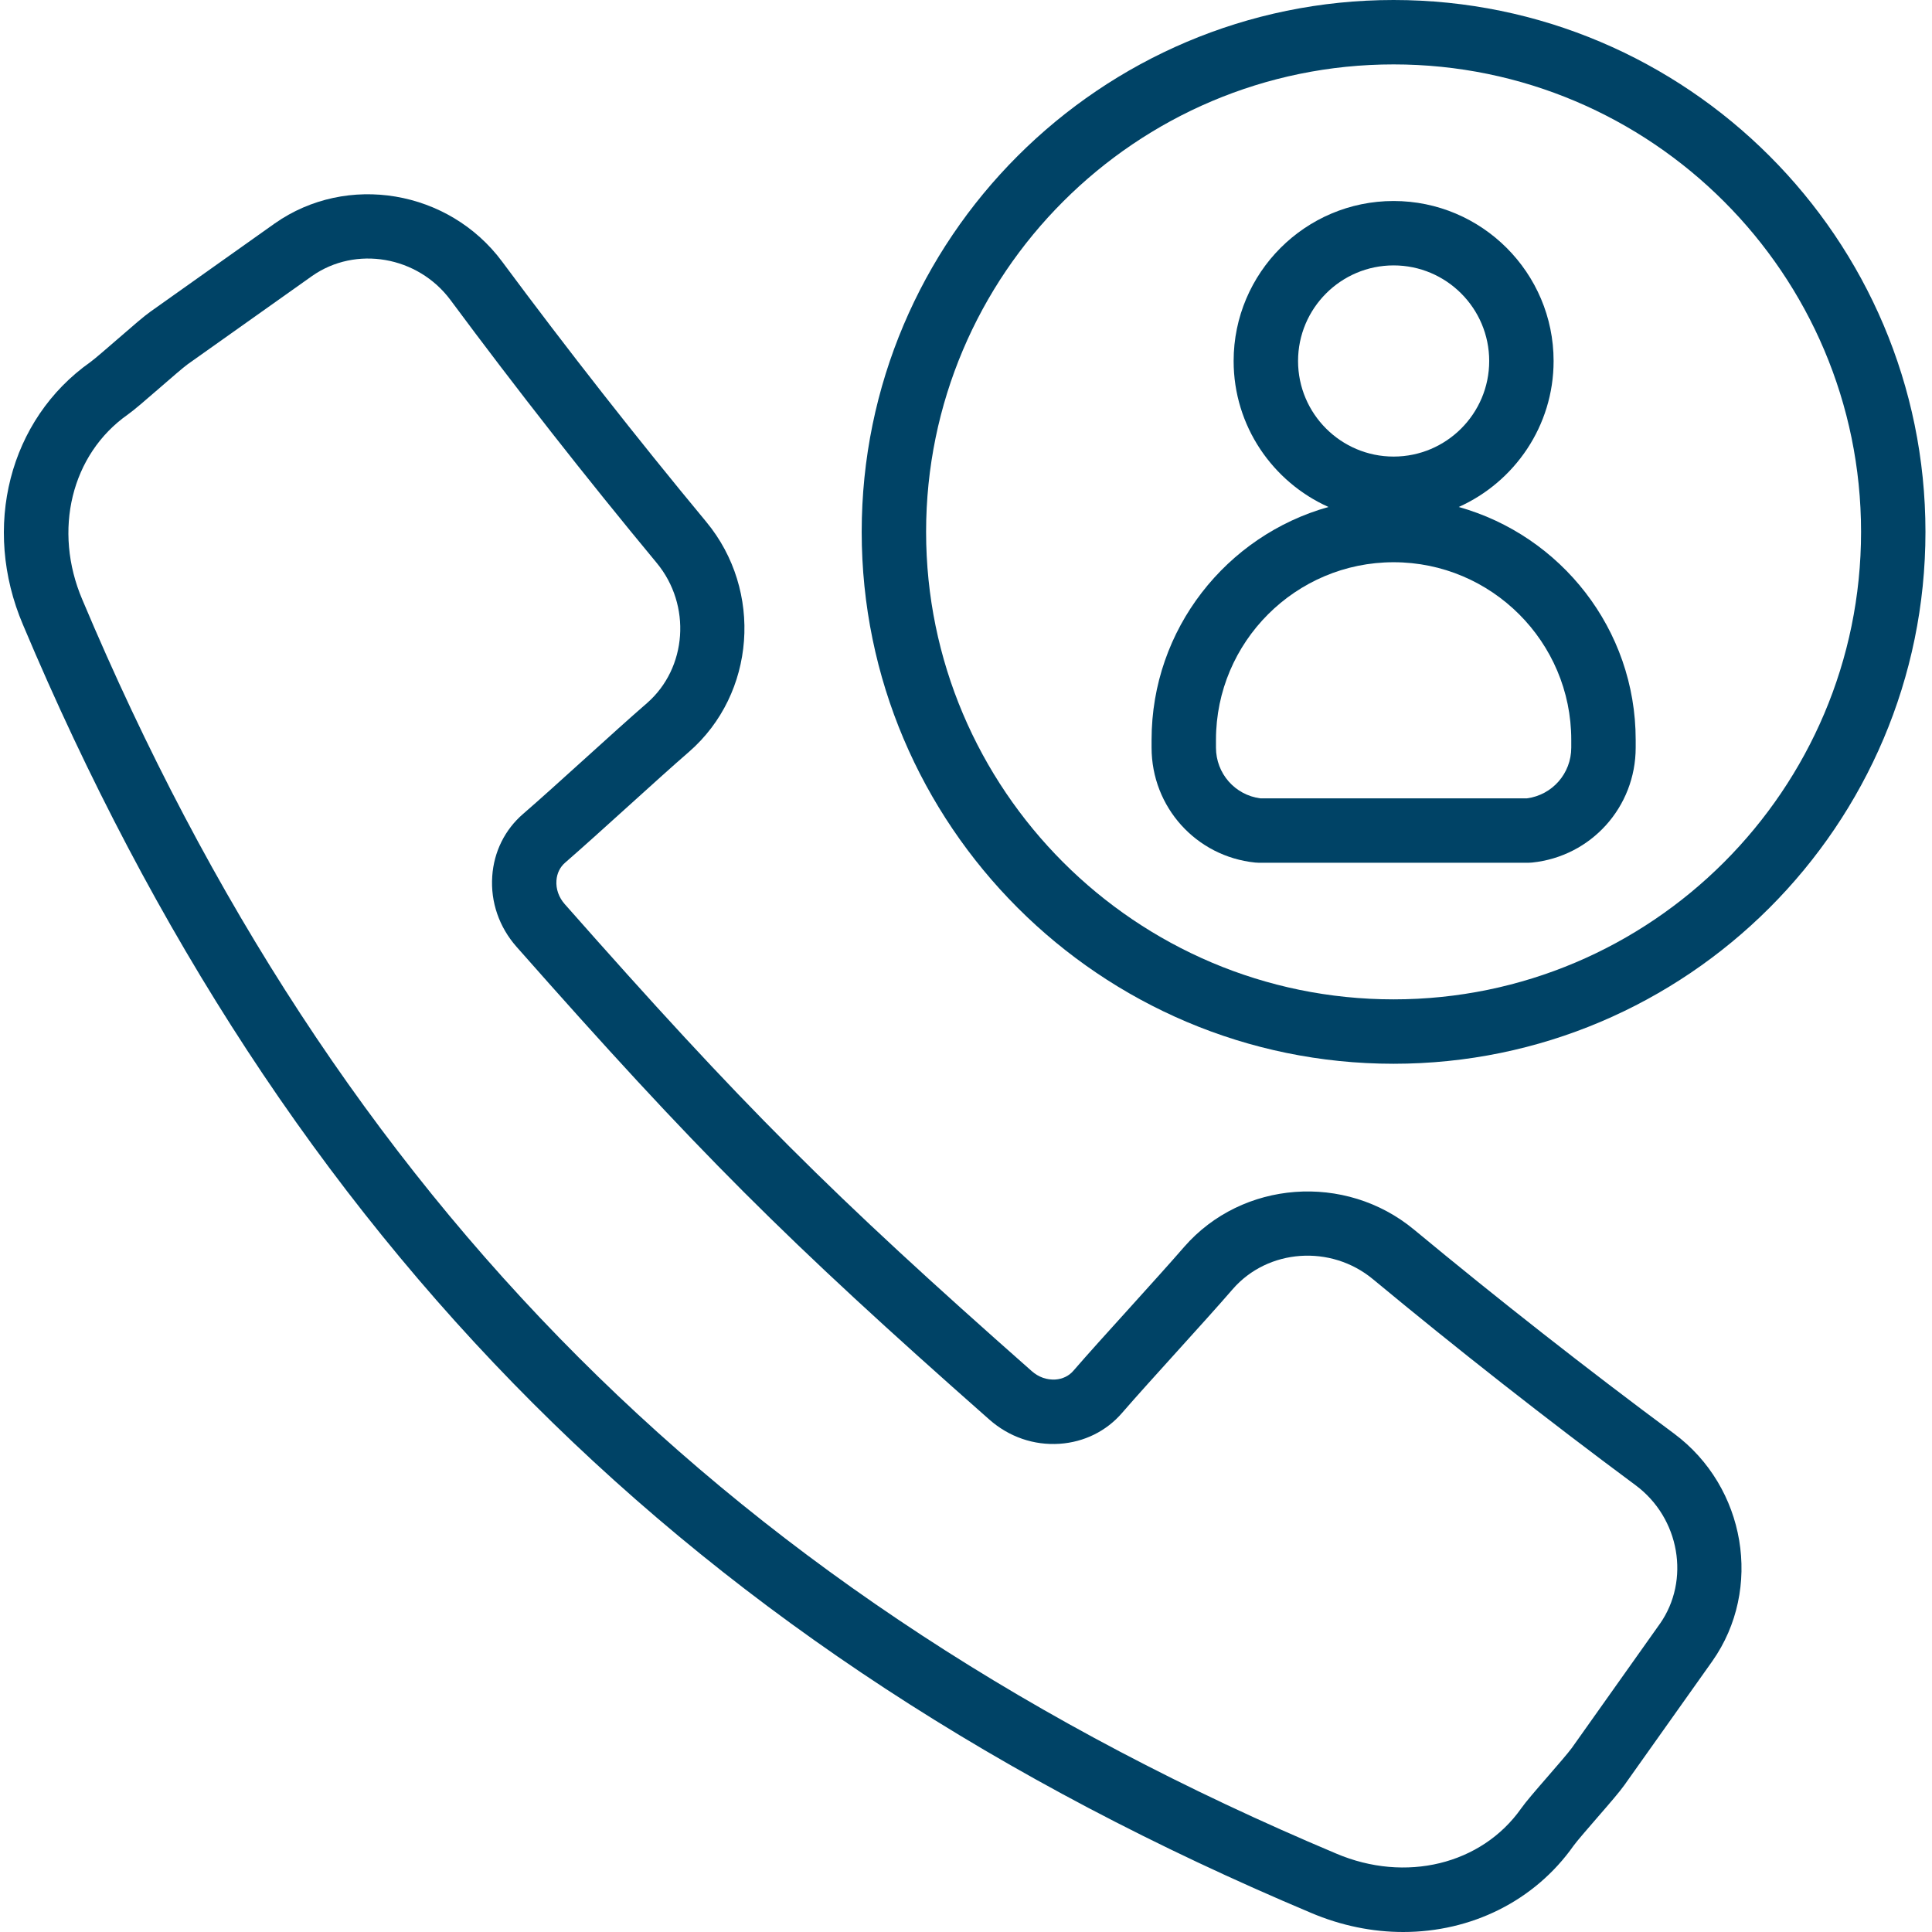
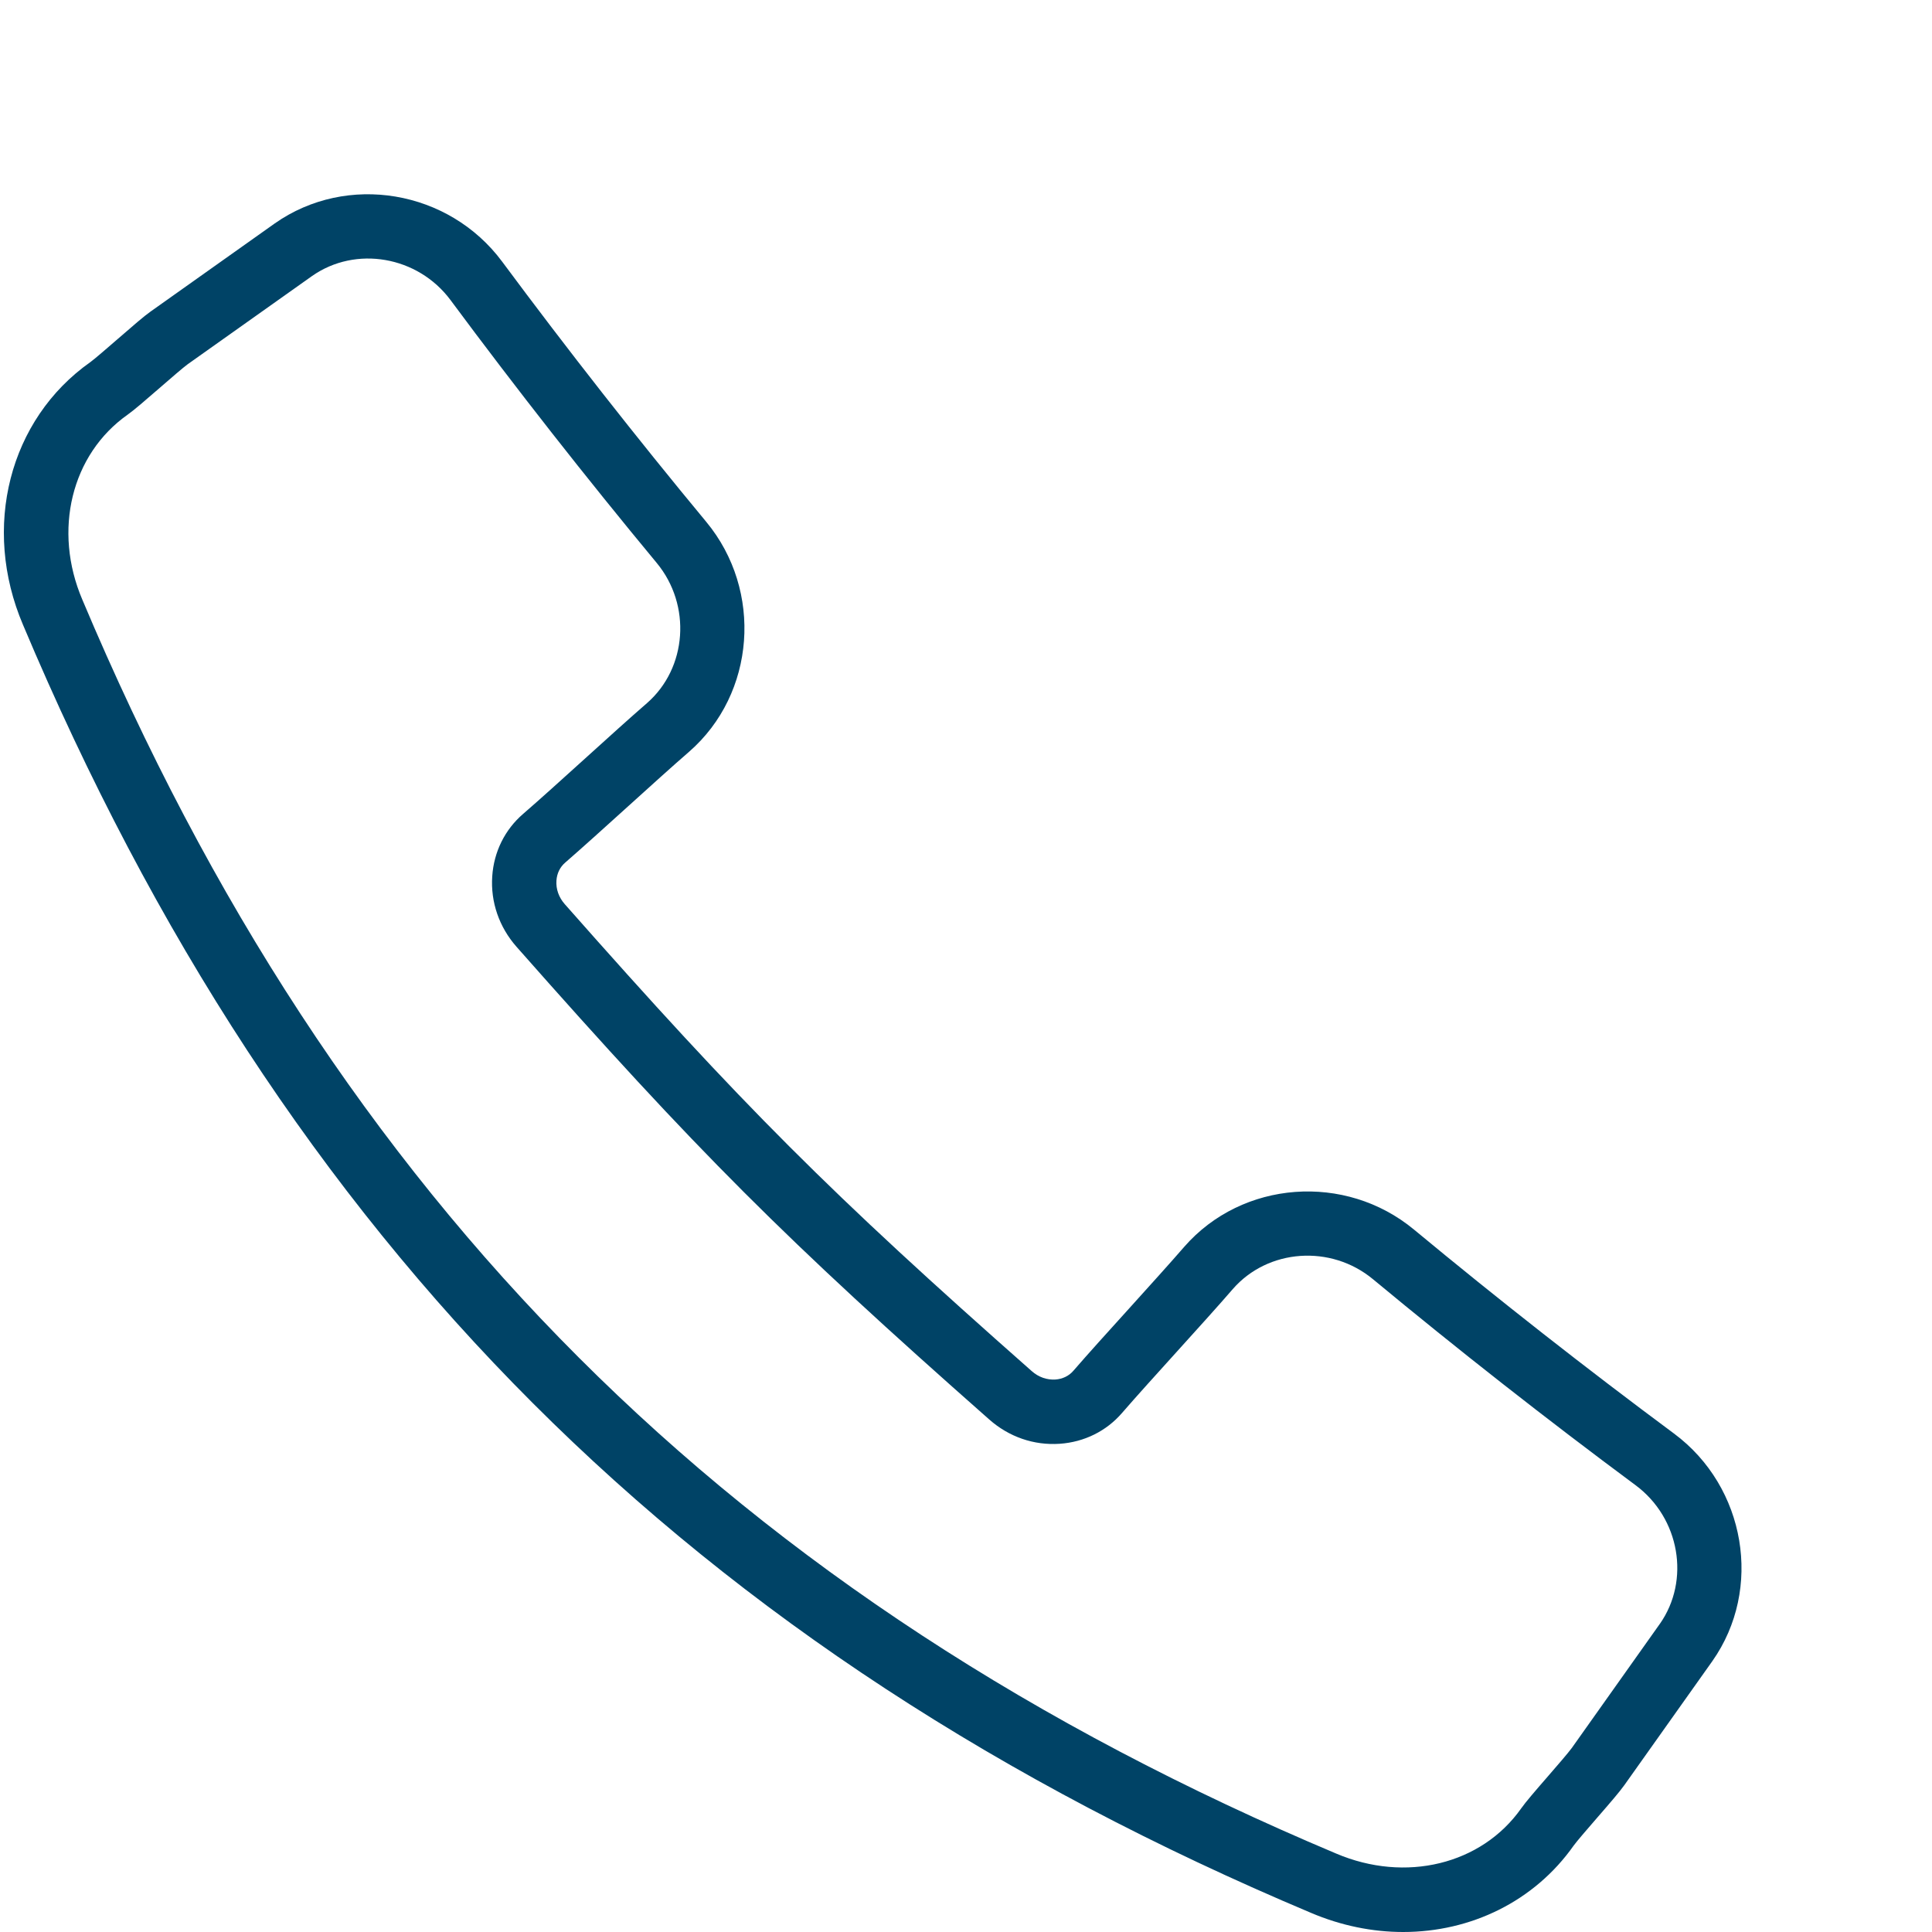
<svg xmlns="http://www.w3.org/2000/svg" width="78" height="78" viewBox="0 0 78 78" fill="none">
-   <path d="M58.893 20.468C61.146 19.458 62.723 17.198 62.723 14.575C62.723 11.013 59.825 8.115 56.263 8.115C52.702 8.115 49.805 11.013 49.805 14.575C49.805 17.199 51.381 19.458 53.634 20.468C49.521 21.62 46.492 25.394 46.492 29.87V30.182C46.492 32.584 48.291 34.58 50.678 34.824C50.722 34.828 50.766 34.831 50.81 34.831H61.719C61.763 34.831 61.807 34.829 61.851 34.824C64.237 34.58 66.037 32.585 66.037 30.182V29.87C66.037 25.394 63.008 21.621 58.893 20.468H58.893ZM52.406 14.575C52.406 12.447 54.137 10.715 56.264 10.715C58.391 10.715 60.123 12.446 60.123 14.575C60.123 16.702 58.393 18.433 56.264 18.433C54.136 18.433 52.406 16.702 52.406 14.575ZM63.436 30.183C63.436 31.227 62.67 32.097 61.644 32.232H50.885C49.859 32.098 49.092 31.227 49.092 30.183V29.871C49.092 25.916 52.309 22.699 56.264 22.699C60.219 22.699 63.436 25.916 63.436 29.871V30.183H63.436Z" fill="#004366" />
  <path d="M67.585 57.877C64.03 55.239 60.498 52.468 57.086 49.641C54.313 47.344 50.153 47.654 47.811 50.337C47.25 50.985 46.421 51.901 45.593 52.818C44.749 53.749 43.906 54.682 43.334 55.343C43.156 55.551 42.898 55.675 42.608 55.695C42.263 55.715 41.93 55.599 41.657 55.358C33.513 48.17 29.989 44.646 22.801 36.503C22.561 36.231 22.441 35.894 22.465 35.552C22.484 35.262 22.609 35.005 22.819 34.825C23.478 34.253 24.412 33.409 25.345 32.565C26.258 31.738 27.171 30.913 27.821 30.35C30.504 28.01 30.815 23.847 28.513 21.068C25.687 17.659 22.915 14.124 20.274 10.564C18.121 7.664 14.006 6.972 11.092 9.021L6.071 12.584C5.813 12.767 5.402 13.122 4.755 13.684C4.359 14.027 3.816 14.499 3.648 14.619C0.369 16.931 -0.748 21.295 0.929 25.226C11.442 50.191 27.965 66.715 52.924 77.225C54.149 77.747 55.416 78 56.65 78C59.379 78 61.944 76.767 63.534 74.51C63.657 74.338 64.128 73.795 64.471 73.399C65.033 72.752 65.387 72.341 65.57 72.083C65.571 72.082 65.571 72.081 65.572 72.081L69.132 67.064C71.181 64.153 70.487 60.032 67.585 57.877L67.585 57.877ZM67.009 65.564L63.452 70.579L63.451 70.579C63.329 70.751 62.856 71.297 62.511 71.695C61.952 72.338 61.599 72.748 61.414 73.01C59.815 75.278 56.743 76.027 53.94 74.831C29.642 64.599 13.559 48.517 3.325 24.212C2.13 21.414 2.88 18.344 5.152 16.742C5.408 16.56 5.818 16.207 6.463 15.647C6.861 15.301 7.406 14.828 7.578 14.705L12.595 11.146C14.36 9.904 16.869 10.338 18.189 12.115C20.857 15.712 23.659 19.283 26.514 22.728C27.923 24.43 27.744 26.971 26.118 28.389C25.461 28.957 24.532 29.798 23.603 30.639C22.685 31.469 21.768 32.3 21.121 32.858C20.383 33.494 19.939 34.389 19.873 35.377C19.802 36.417 20.151 37.428 20.854 38.225C28.128 46.466 31.696 50.034 39.937 57.307C40.733 58.011 41.74 58.361 42.785 58.289C43.773 58.221 44.667 57.779 45.301 57.043C45.862 56.395 46.691 55.478 47.52 54.562C48.364 53.63 49.207 52.697 49.773 52.041C51.192 50.416 53.728 50.236 55.428 51.643C58.874 54.499 62.443 57.299 66.035 59.964C67.817 61.287 68.251 63.8 67.01 65.564L67.009 65.564Z" fill="#004366" />
-   <path d="M56.263 0C44.422 0 34.789 9.633 34.789 21.474C34.789 33.314 44.422 42.947 56.263 42.947C68.103 42.947 77.736 33.314 77.736 21.474C77.736 9.633 68.103 0 56.263 0ZM56.263 40.347C45.855 40.347 37.389 31.88 37.389 21.474C37.389 11.067 45.856 2.6 56.263 2.6C66.67 2.6 75.136 11.067 75.136 21.474C75.136 31.88 66.669 40.347 56.263 40.347Z" fill="#004366" />
</svg>